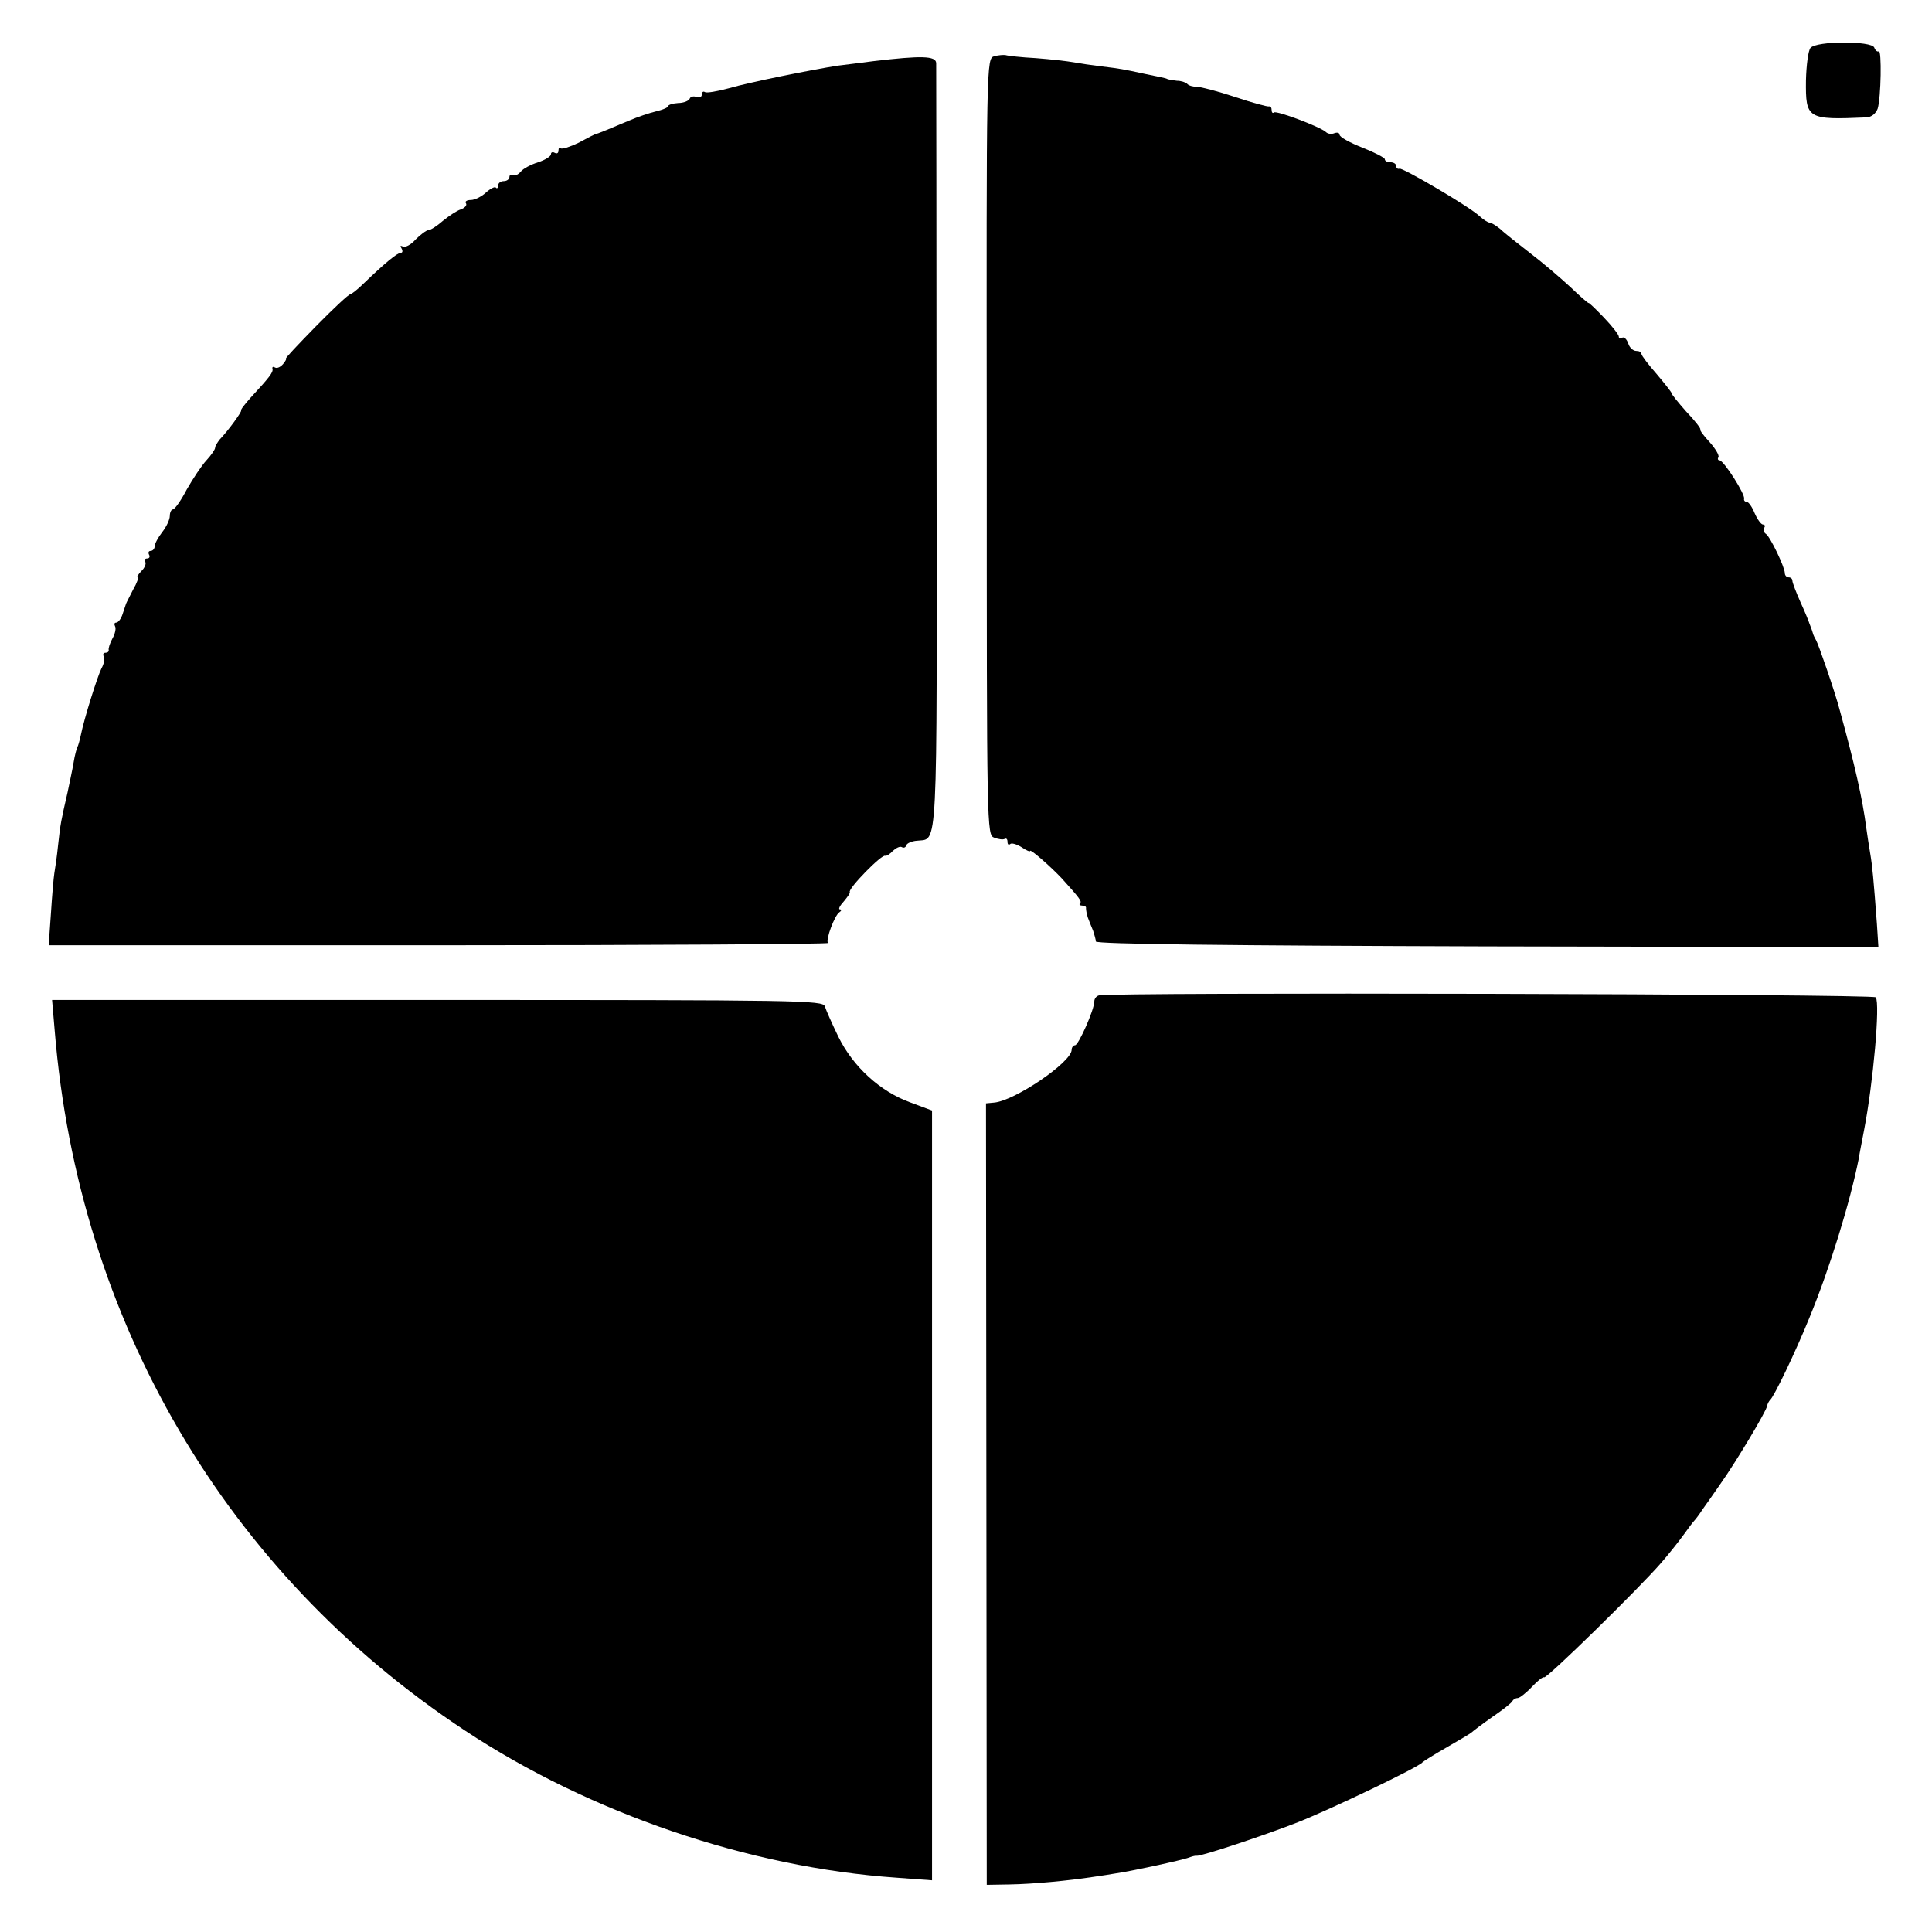
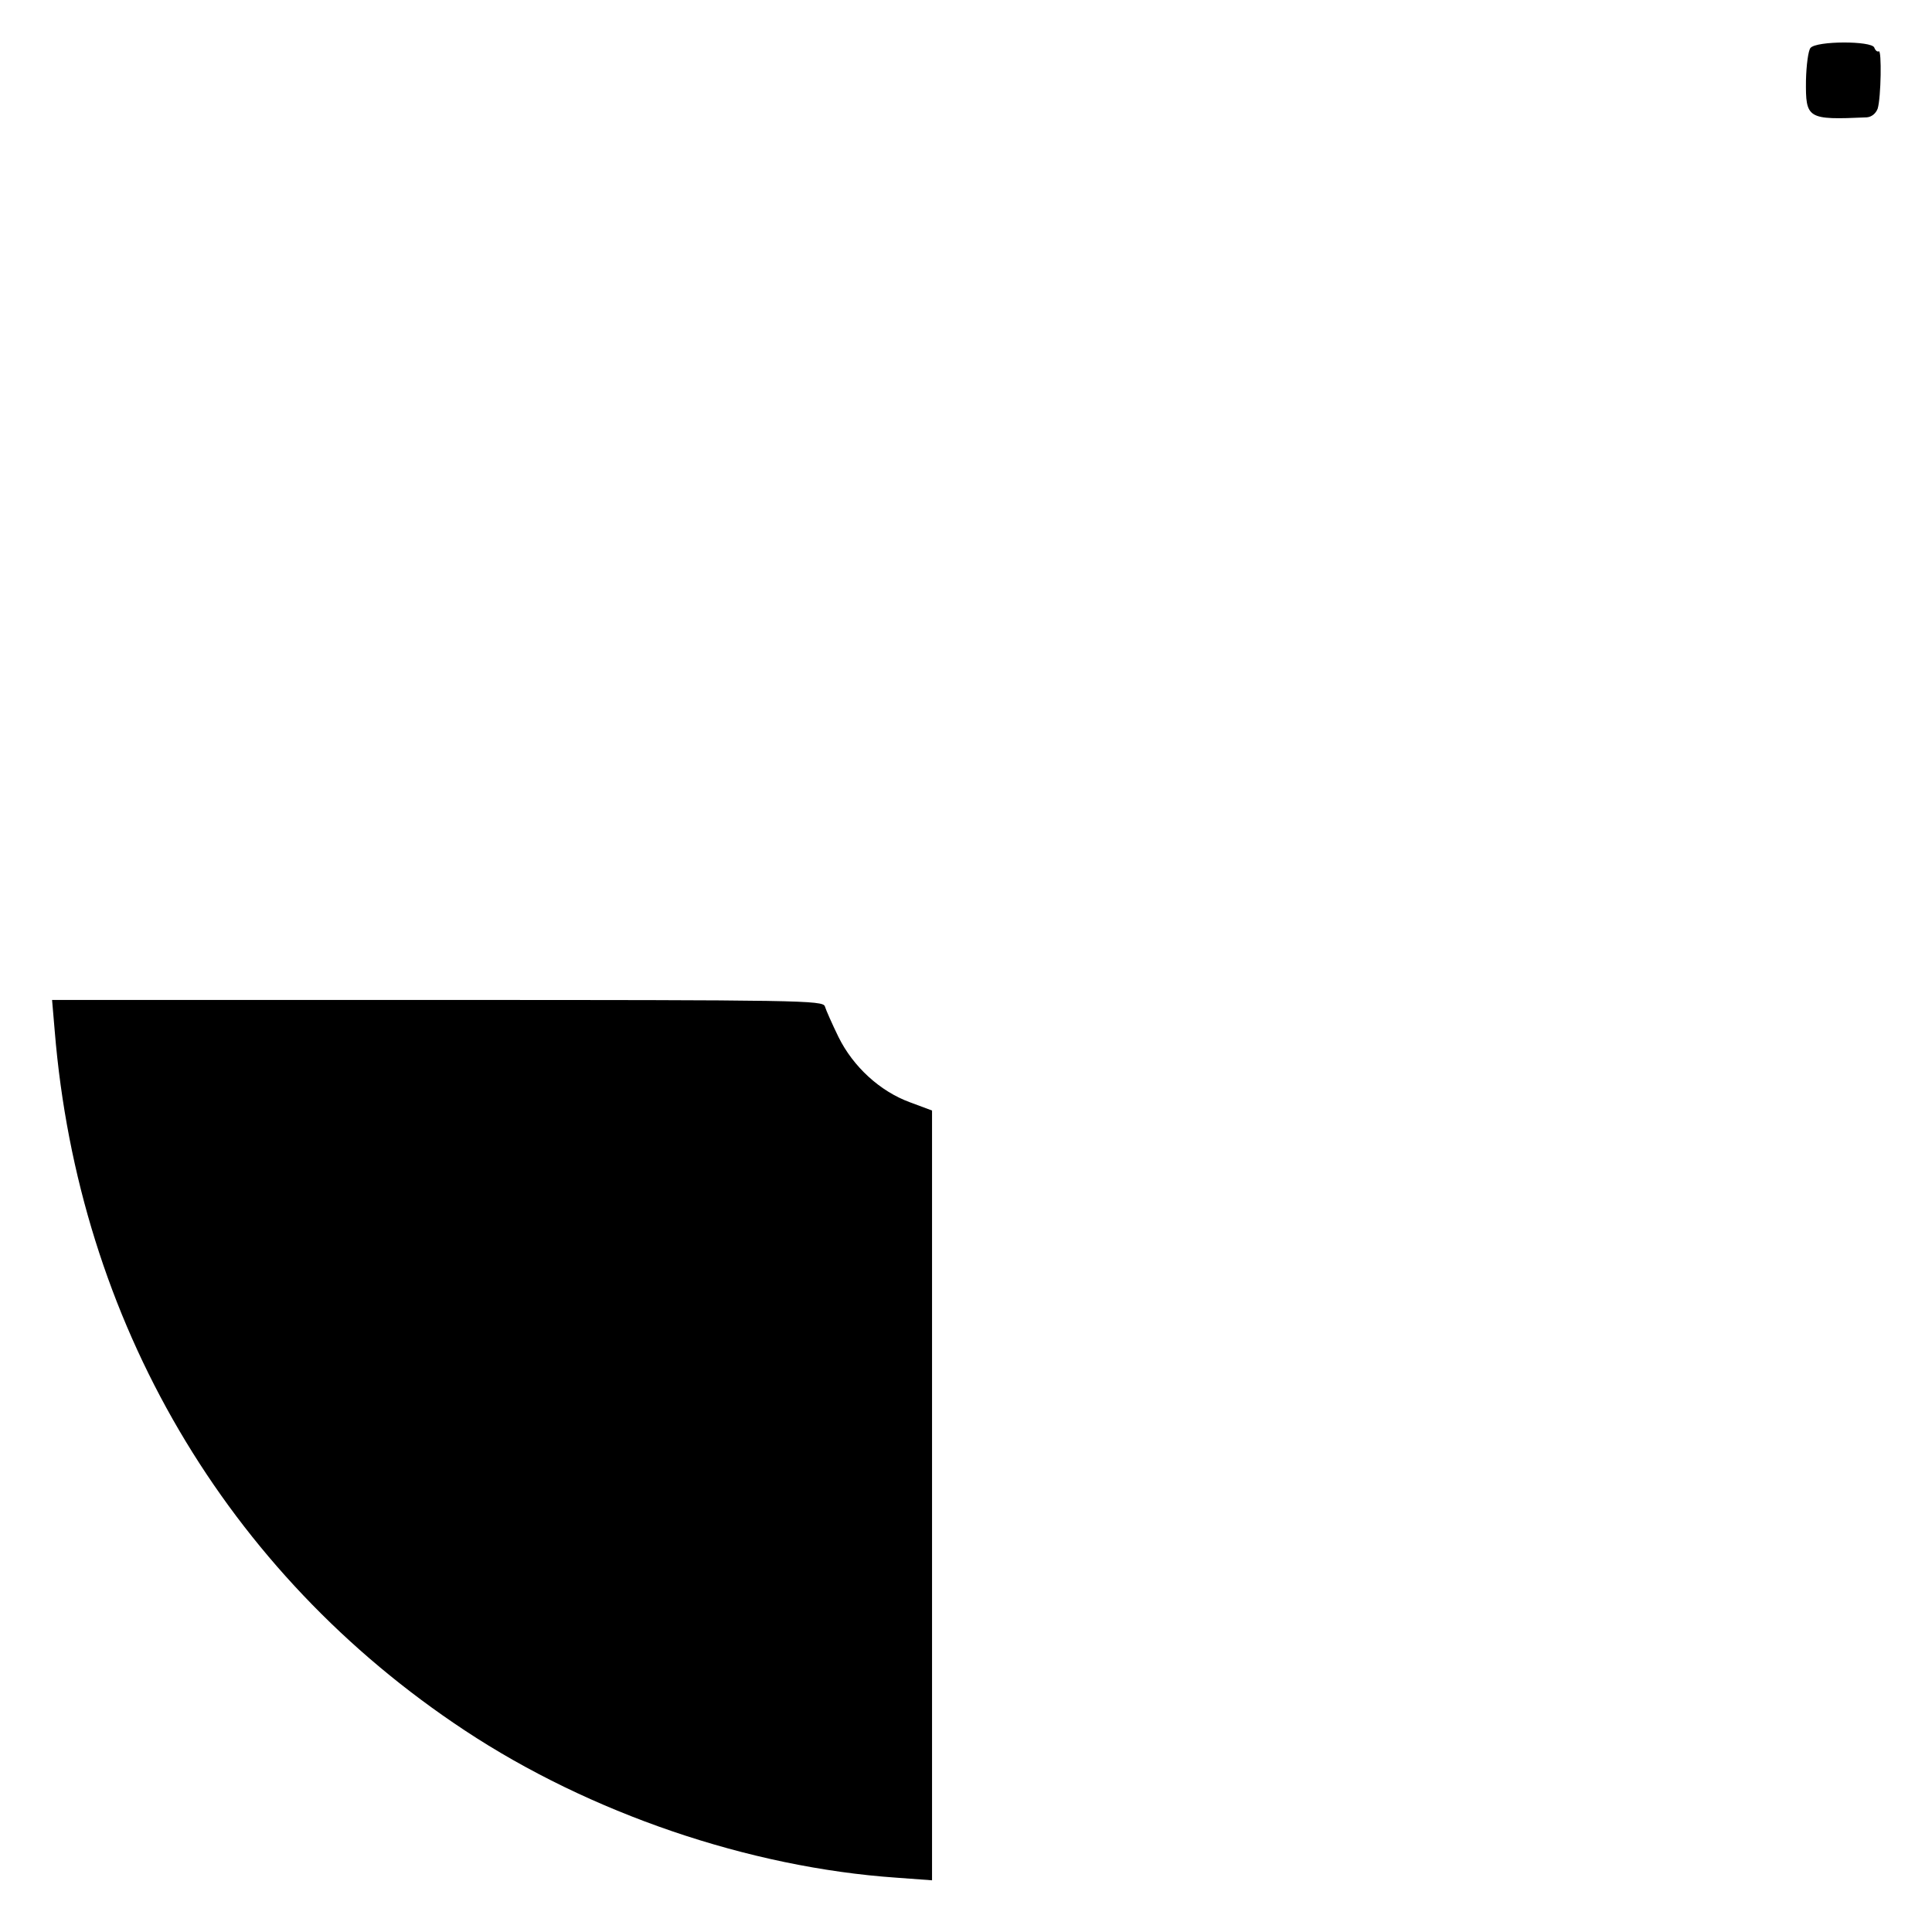
<svg xmlns="http://www.w3.org/2000/svg" version="1.0" width="512pt" height="512pt" viewBox="0 0 512 512" preserveAspectRatio="xMidYMid meet">
  <g transform="translate(0,512) scale(0.1,-0.1)" fill="#000000" stroke="none">
    <path d="M4798 4993 c-6 -7 -11 -46 -12 -86 -1 -102 3 -105 161 -98 13 1 24 10 29 23 9 29 11 157 3 152 -4 -2 -9 2 -12 10 -7 18 -153 18 -169 -1z" />
-     <path d="M2635 4971 c-21 -6 -21 -8 -20 -1035 0 -1020 0 -1029 20 -1036 11 -4 23 -6 28 -3 4 2 7 -1 7 -8 0 -7 3 -9 7 -6 3 4 17 0 30 -8 13 -9 23 -13 23 -10 0 6 55 -42 84 -73 47 -52 54 -61 48 -66 -3 -3 0 -6 6 -6 7 0 11 -3 10 -7 0 -5 2 -16 5 -25 4 -10 10 -26 14 -35 3 -10 7 -22 7 -28 1 -7 356 -11 1038 -13 l1036 -2 -4 62 c-9 120 -12 153 -18 188 -3 19 -8 49 -10 65 -10 78 -31 170 -71 315 -12 46 -56 173 -62 183 -4 7 -8 15 -9 20 -1 4 -3 9 -4 12 -1 3 -3 8 -5 13 -1 4 -11 29 -23 55 -12 27 -22 53 -22 58 0 5 -4 9 -10 9 -5 0 -10 5 -10 11 0 16 -39 97 -50 104 -6 4 -8 11 -5 16 4 5 2 9 -3 9 -5 0 -15 14 -22 30 -7 17 -16 30 -21 30 -5 0 -8 4 -7 8 4 11 -54 102 -65 102 -4 0 -6 4 -3 8 3 5 -8 23 -23 40 -16 17 -27 32 -25 34 2 2 -15 24 -38 48 -22 25 -39 46 -38 48 0 2 -17 24 -39 50 -23 26 -41 50 -41 54 0 5 -6 8 -14 8 -8 0 -18 9 -21 20 -4 11 -11 18 -16 15 -5 -4 -9 -2 -9 3 0 5 -18 28 -40 51 -22 23 -40 40 -40 38 0 -2 -22 17 -48 42 -27 25 -75 66 -108 91 -32 25 -68 53 -78 63 -11 9 -24 17 -28 17 -5 0 -17 8 -28 18 -27 25 -201 127 -211 125 -5 -2 -9 2 -9 7 0 6 -7 10 -15 10 -8 0 -15 3 -15 8 0 4 -27 18 -60 31 -33 13 -60 28 -60 34 0 5 -6 7 -14 4 -7 -3 -17 -2 -22 3 -15 14 -132 58 -138 52 -3 -3 -6 0 -6 6 0 7 -3 11 -7 10 -5 -1 -45 10 -90 25 -45 15 -91 27 -101 27 -10 0 -22 3 -26 8 -4 4 -16 8 -27 8 -10 1 -21 3 -24 4 -6 3 -6 3 -60 14 -60 13 -66 14 -115 20 -25 3 -59 8 -75 11 -17 3 -61 8 -100 11 -38 2 -74 6 -80 8 -5 1 -19 0 -30 -3z" />
-     <path d="M2315 4958 c-33 -4 -76 -10 -95 -12 -65 -10 -235 -44 -289 -60 -30 -8 -58 -13 -63 -10 -4 3 -8 0 -8 -6 0 -7 -6 -10 -14 -7 -8 3 -16 1 -18 -4 -2 -6 -16 -12 -31 -12 -15 -1 -27 -5 -27 -9 0 -3 -14 -9 -31 -13 -17 -4 -50 -15 -73 -25 -47 -20 -79 -33 -86 -35 -3 0 -24 -11 -46 -23 -23 -11 -44 -18 -48 -15 -3 4 -6 1 -6 -6 0 -7 -4 -9 -10 -6 -5 3 -10 2 -10 -4 0 -5 -15 -15 -34 -21 -19 -6 -40 -17 -46 -25 -7 -8 -16 -12 -21 -9 -5 3 -9 0 -9 -5 0 -6 -7 -11 -15 -11 -8 0 -15 -5 -15 -12 0 -6 -3 -9 -6 -5 -3 3 -15 -3 -27 -14 -11 -10 -29 -19 -39 -19 -11 0 -17 -4 -13 -9 3 -5 -3 -12 -14 -16 -10 -3 -31 -17 -47 -30 -16 -14 -33 -25 -39 -25 -5 0 -21 -12 -34 -25 -12 -14 -28 -22 -34 -18 -6 3 -7 1 -3 -5 4 -7 3 -12 -2 -12 -9 0 -43 -28 -98 -81 -16 -16 -33 -29 -36 -29 -4 0 -45 -38 -91 -85 -46 -47 -82 -85 -79 -85 2 0 -1 -7 -8 -15 -7 -8 -16 -12 -21 -9 -5 3 -8 2 -7 -3 3 -9 -8 -23 -57 -76 -16 -18 -28 -33 -26 -35 2 -3 -33 -52 -57 -77 -6 -8 -12 -17 -12 -22 0 -4 -10 -19 -23 -33 -13 -14 -36 -49 -52 -77 -15 -29 -32 -53 -37 -53 -4 0 -8 -8 -8 -17 0 -10 -9 -29 -20 -43 -11 -14 -20 -31 -20 -37 0 -7 -5 -13 -11 -13 -5 0 -7 -4 -4 -10 3 -5 1 -10 -5 -10 -6 0 -9 -4 -5 -9 3 -5 -2 -17 -11 -25 -8 -9 -13 -16 -9 -16 3 0 -2 -15 -12 -32 -9 -18 -18 -35 -19 -38 -1 -3 -5 -15 -9 -27 -4 -13 -12 -23 -17 -23 -5 0 -6 -4 -3 -10 3 -5 0 -20 -7 -32 -7 -13 -11 -26 -10 -30 1 -5 -3 -8 -9 -8 -5 0 -7 -4 -4 -10 3 -5 1 -19 -6 -31 -11 -22 -46 -133 -55 -178 -3 -14 -7 -28 -9 -31 -2 -4 -7 -22 -10 -41 -3 -19 -11 -54 -16 -79 -17 -74 -19 -83 -25 -139 -3 -30 -8 -64 -10 -75 -2 -12 -6 -59 -9 -106 l-6 -85 1035 0 c569 0 1032 3 1030 6 -6 10 18 73 30 81 6 4 7 8 2 8 -5 0 -1 9 10 21 10 12 18 23 16 25 -5 9 86 102 94 96 3 -1 12 4 20 13 9 8 19 13 24 10 5 -3 10 -1 12 5 1 5 14 11 28 12 56 7 53 -55 52 1036 0 554 -1 1015 -1 1025 -1 19 -39 20 -166 5z" />
-     <path d="M2912 2482 c-7 -2 -12 -9 -12 -16 0 -22 -42 -116 -51 -116 -5 0 -9 -6 -9 -12 0 -33 -152 -136 -206 -140 l-21 -2 1 -1036 1 -1035 60 1 c63 1 157 10 222 20 21 3 47 7 58 9 38 5 180 36 195 42 8 3 18 6 21 5 11 -2 180 54 269 89 86 34 321 146 330 159 3 3 32 21 65 40 33 19 62 36 65 39 3 3 28 22 55 41 28 19 52 38 53 42 2 4 8 8 14 8 5 0 22 13 38 30 15 16 29 27 32 25 5 -6 253 237 310 303 20 23 47 57 60 75 12 17 25 34 28 37 3 3 13 16 22 30 10 14 32 45 49 70 39 55 120 190 122 204 1 6 5 13 8 16 10 8 67 126 105 220 53 129 107 304 130 420 2 14 9 48 14 75 24 124 43 335 31 352 -6 9 -2033 14 -2059 5z" />
    <path d="M145 2388 c63 -769 454 -1436 1087 -1854 331 -219 753 -363 1143 -390 l95 -7 0 1020 0 1020 -59 22 c-79 29 -150 94 -189 173 -17 35 -33 71 -36 81 -5 16 -63 17 -1027 17 l-1021 0 7 -82z" />
  </g>
</svg>